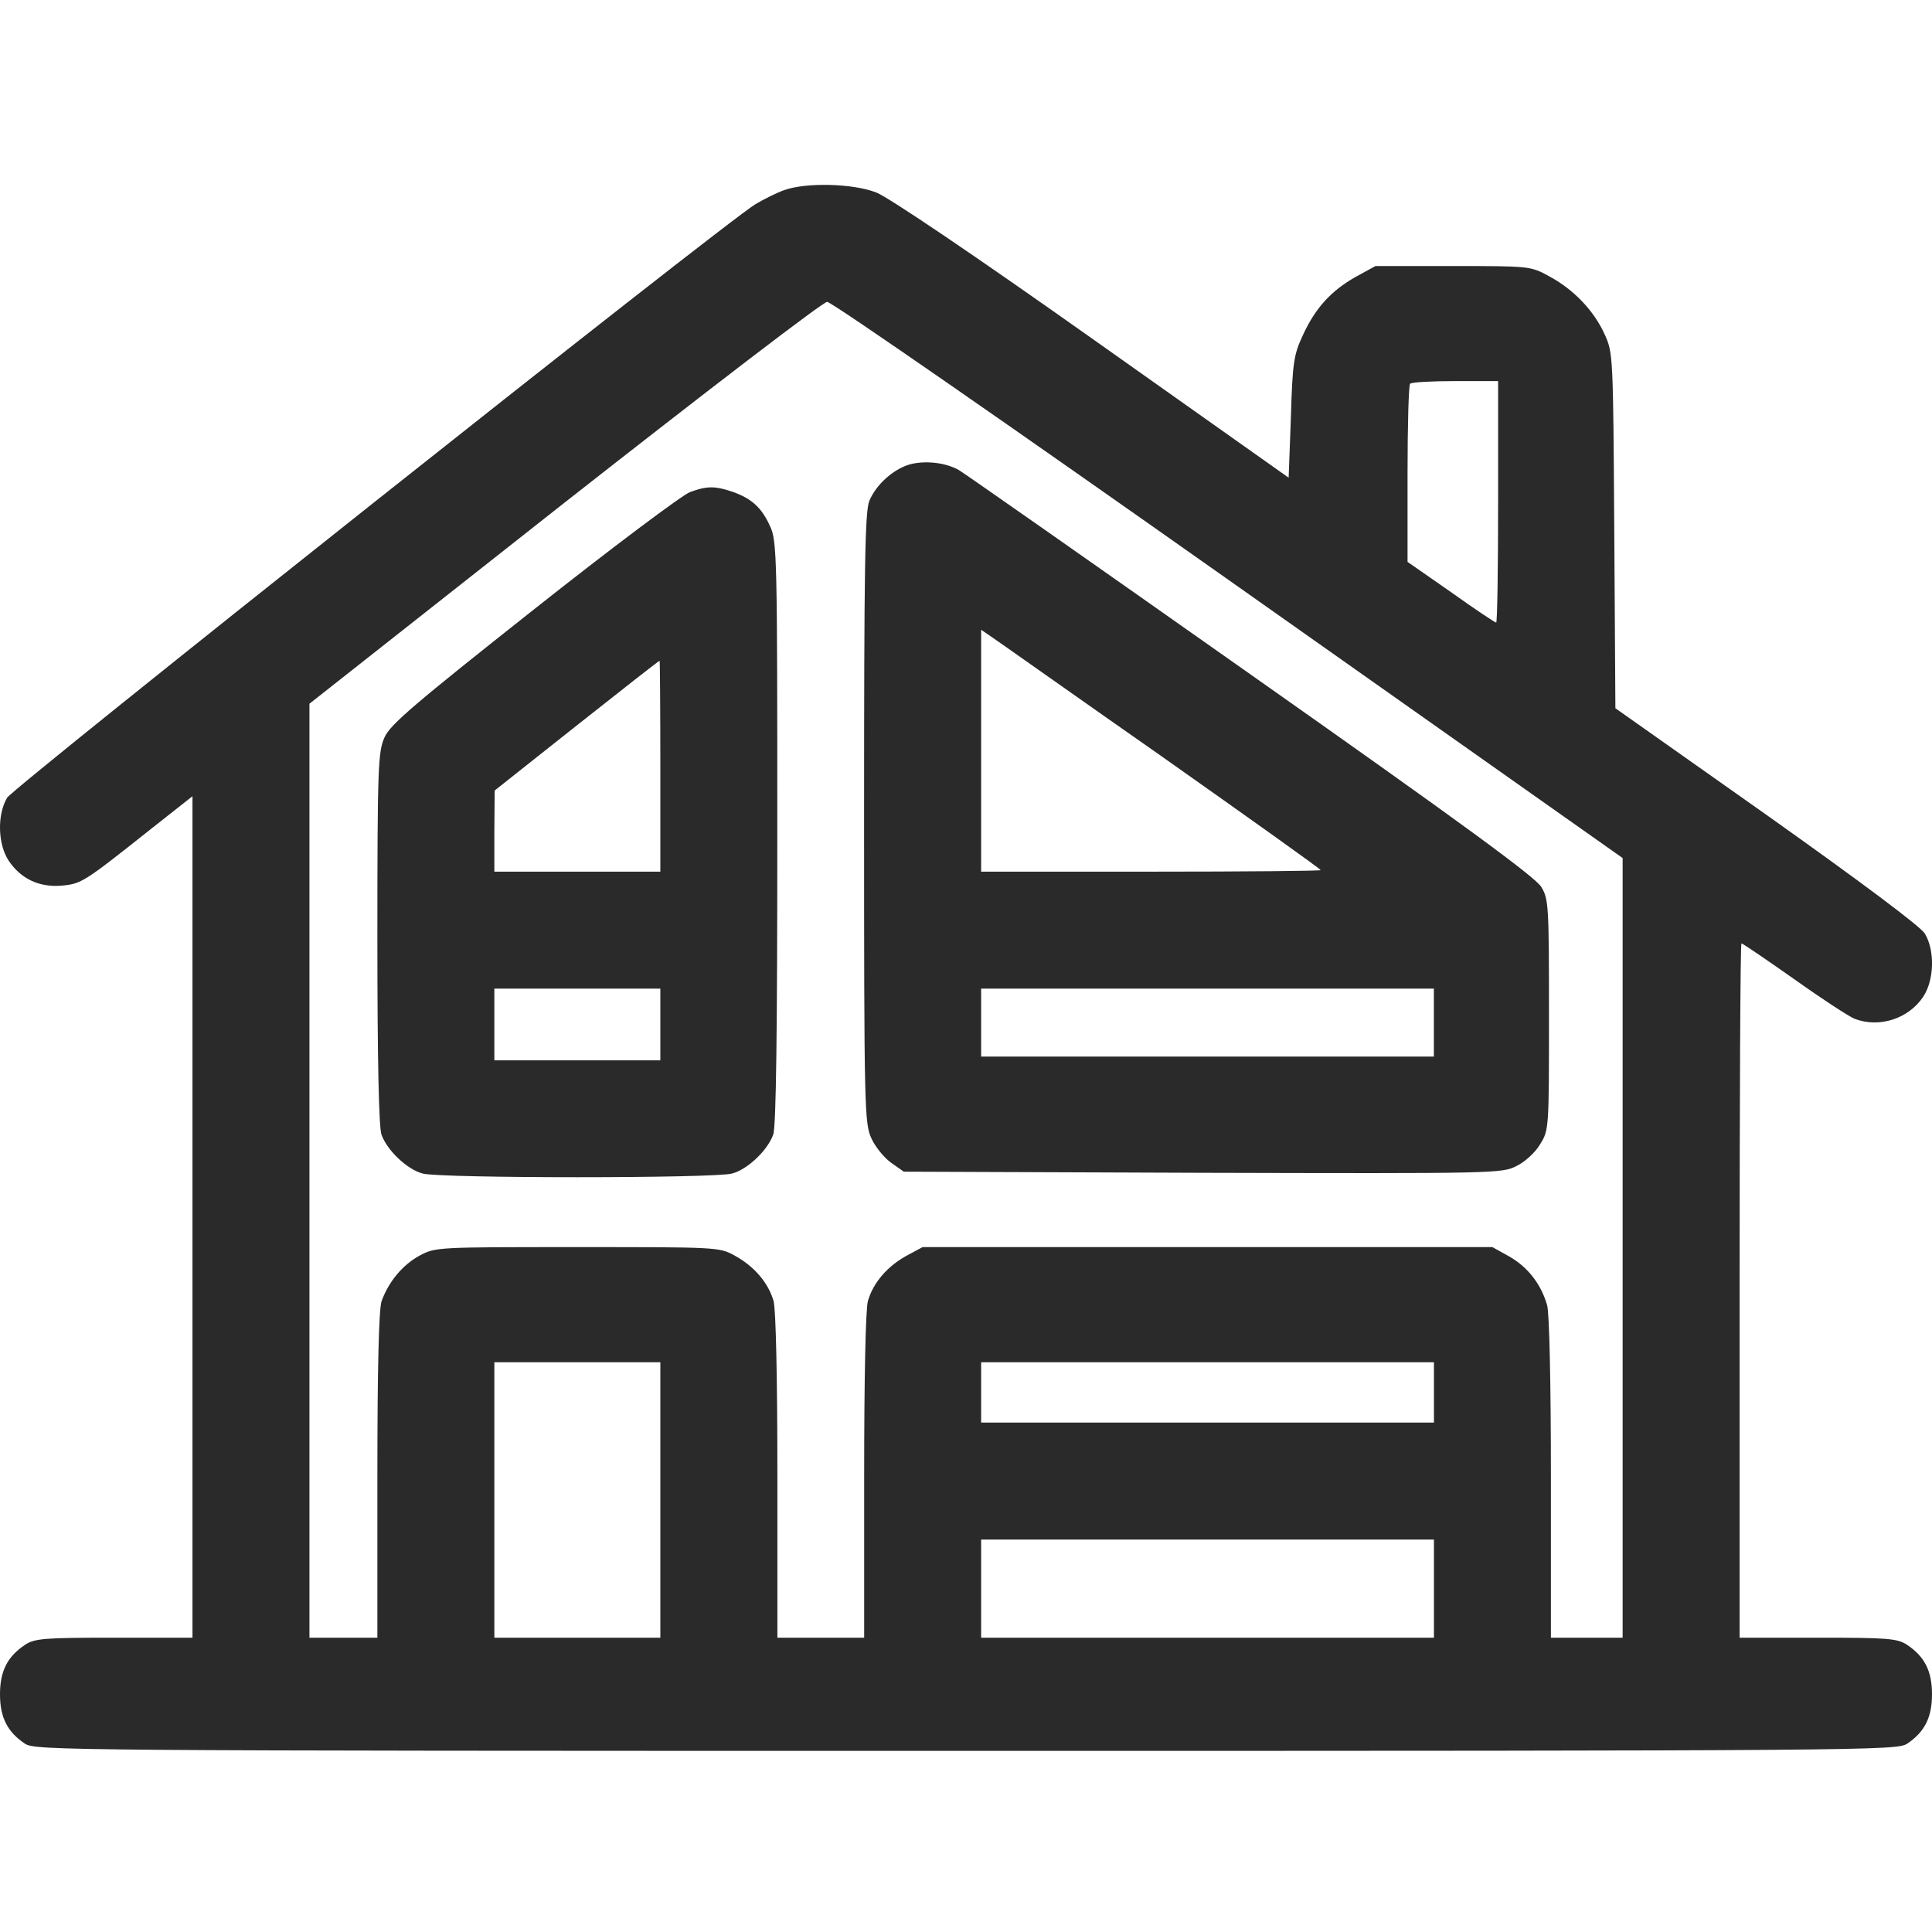
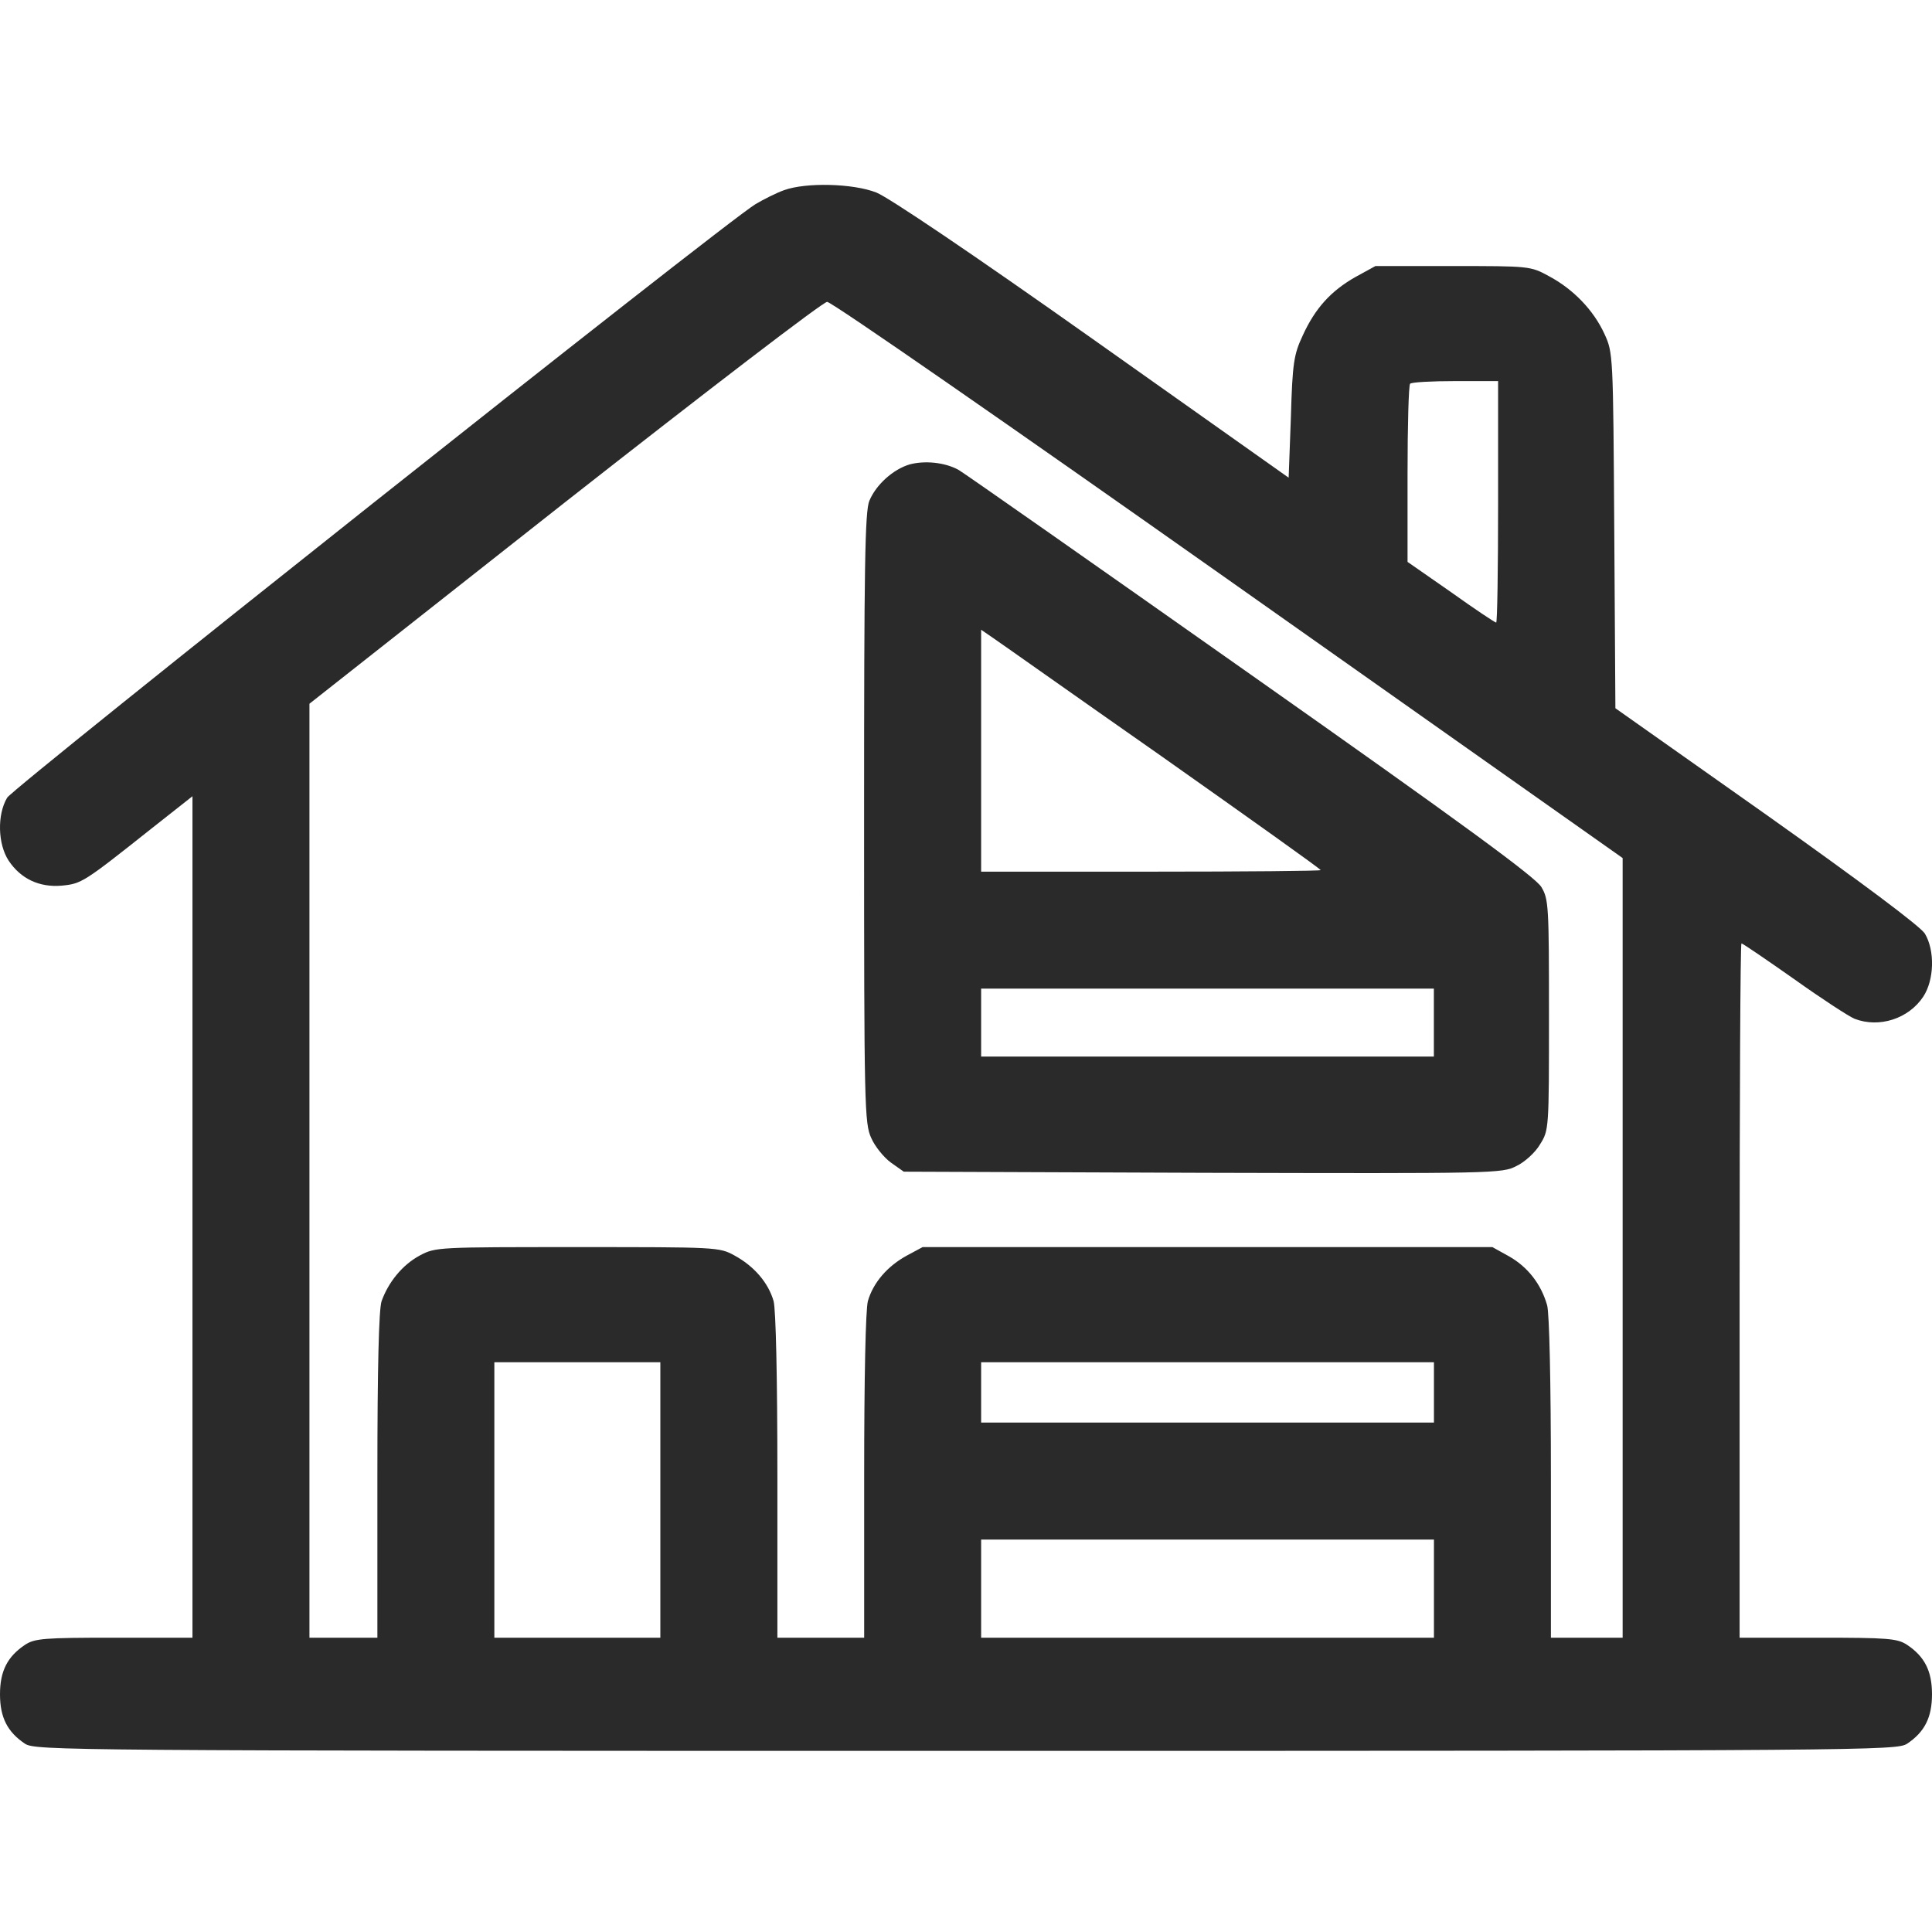
<svg xmlns="http://www.w3.org/2000/svg" width="24" height="24" viewBox="0 0 24 24" fill="none">
  <g clip-path="url(#clip0_135_8378)">
    <path d="M9.741 2.362C9.647 2.395 9.488 2.475 9.385 2.536C8.996 2.77 0.174 9.773 0.089 9.909C-0.037 10.12 -0.028 10.486 0.108 10.692C0.258 10.917 0.488 11.025 0.764 11.002C1.013 10.978 1.036 10.964 1.875 10.298L2.391 9.891V15.117V20.344H1.421C0.544 20.344 0.432 20.353 0.31 20.433C0.094 20.578 0 20.756 0 21.047C0 21.337 0.094 21.516 0.31 21.661C0.441 21.745 0.76 21.75 12 21.75C23.241 21.75 23.56 21.745 23.691 21.661C23.907 21.516 24 21.337 24 21.047C24 20.756 23.907 20.578 23.691 20.433C23.569 20.353 23.456 20.344 22.585 20.344H21.61V16.031C21.61 13.659 21.619 11.719 21.633 11.719C21.647 11.719 21.942 11.92 22.289 12.164C22.631 12.408 22.969 12.628 23.039 12.656C23.344 12.773 23.71 12.656 23.892 12.38C24.028 12.173 24.038 11.808 23.911 11.597C23.855 11.508 23.142 10.973 21.947 10.125L20.067 8.798L20.053 6.591C20.039 4.402 20.039 4.383 19.931 4.148C19.796 3.853 19.543 3.591 19.242 3.431C19.013 3.305 18.999 3.305 18.047 3.305H17.086L16.838 3.441C16.533 3.614 16.336 3.83 16.181 4.172C16.074 4.402 16.055 4.505 16.036 5.18L16.008 5.934L13.571 4.209C12.075 3.15 11.039 2.452 10.885 2.391C10.594 2.278 10.013 2.264 9.741 2.362ZM15.263 7.205L20.157 10.659V15.502V20.344H19.711H19.266V18.361C19.266 17.18 19.247 16.312 19.219 16.214C19.144 15.952 18.98 15.741 18.75 15.609L18.539 15.492H15H11.461L11.269 15.595C11.025 15.727 10.847 15.933 10.781 16.163C10.753 16.27 10.735 17.105 10.735 18.337V20.344H10.196H9.657V18.337C9.657 17.105 9.638 16.27 9.61 16.163C9.544 15.933 9.366 15.727 9.122 15.595C8.935 15.492 8.897 15.492 7.172 15.492C5.442 15.492 5.41 15.492 5.217 15.595C4.997 15.713 4.824 15.928 4.739 16.167C4.707 16.275 4.688 16.959 4.688 18.333V20.344H4.266H3.844V14.541V8.742L7.013 6.244C8.817 4.828 10.224 3.75 10.275 3.75C10.332 3.75 12.572 5.306 15.263 7.205ZM18.61 6.234C18.61 7.059 18.6 7.734 18.586 7.734C18.572 7.734 18.319 7.566 18.024 7.355L17.485 6.98V5.888C17.485 5.287 17.499 4.781 17.517 4.767C17.532 4.748 17.785 4.734 18.08 4.734H18.61V6.234ZM8.203 18.633V20.344H7.172H6.141V18.633V16.922H7.172H8.203V18.633ZM17.813 17.297V17.672H15H12.188V17.297V16.922H15H17.813V17.297ZM17.813 19.734V20.344H15H12.188V19.734V19.125H15H17.813V19.734Z" fill="#2A2A2A" />
    <path d="M11.297 5.77C11.095 5.831 10.884 6.019 10.8 6.22C10.744 6.347 10.734 7.045 10.734 10.158C10.734 13.748 10.739 13.955 10.823 14.137C10.87 14.245 10.983 14.381 11.067 14.442L11.227 14.555L14.944 14.569C18.567 14.578 18.661 14.578 18.839 14.484C18.938 14.438 19.073 14.316 19.13 14.217C19.242 14.039 19.242 14.03 19.242 12.609C19.242 11.259 19.238 11.17 19.148 11.02C19.078 10.899 18.155 10.223 15.539 8.381C13.603 7.017 11.972 5.873 11.906 5.836C11.733 5.742 11.484 5.719 11.297 5.77ZM14.428 9.394C15.516 10.162 16.406 10.795 16.406 10.809C16.406 10.819 15.459 10.828 14.297 10.828H12.188V9.323V7.823L12.319 7.913C12.389 7.959 13.336 8.63 14.428 9.394ZM17.812 12.703V13.125H15H12.188V12.703V12.281H15H17.812V12.703Z" fill="#2A2A2A" />
-     <path d="M8.573 6.112C8.48 6.145 7.603 6.802 6.633 7.57C5.152 8.742 4.847 9 4.777 9.159C4.697 9.337 4.688 9.516 4.688 11.658C4.688 13.172 4.706 14.006 4.739 14.095C4.809 14.292 5.058 14.527 5.25 14.578C5.466 14.639 8.878 14.639 9.094 14.578C9.286 14.527 9.534 14.292 9.605 14.095C9.642 14.006 9.656 12.783 9.656 10.345C9.656 6.933 9.652 6.717 9.567 6.539C9.464 6.309 9.342 6.197 9.108 6.112C8.887 6.037 8.789 6.033 8.573 6.112ZM8.203 9.516V10.828H7.172H6.141V10.322L6.145 9.82L7.162 9.014C7.72 8.573 8.184 8.208 8.194 8.208C8.198 8.203 8.203 8.794 8.203 9.516ZM8.203 12.726V13.172H7.172H6.141V12.726V12.281H7.172H8.203V12.726Z" fill="#2A2A2A" />
  </g>
  <defs>
    <clipPath id="clip0_135_8378">
      <rect width="24" height="24" fill="white" />
    </clipPath>
  </defs>
</svg>